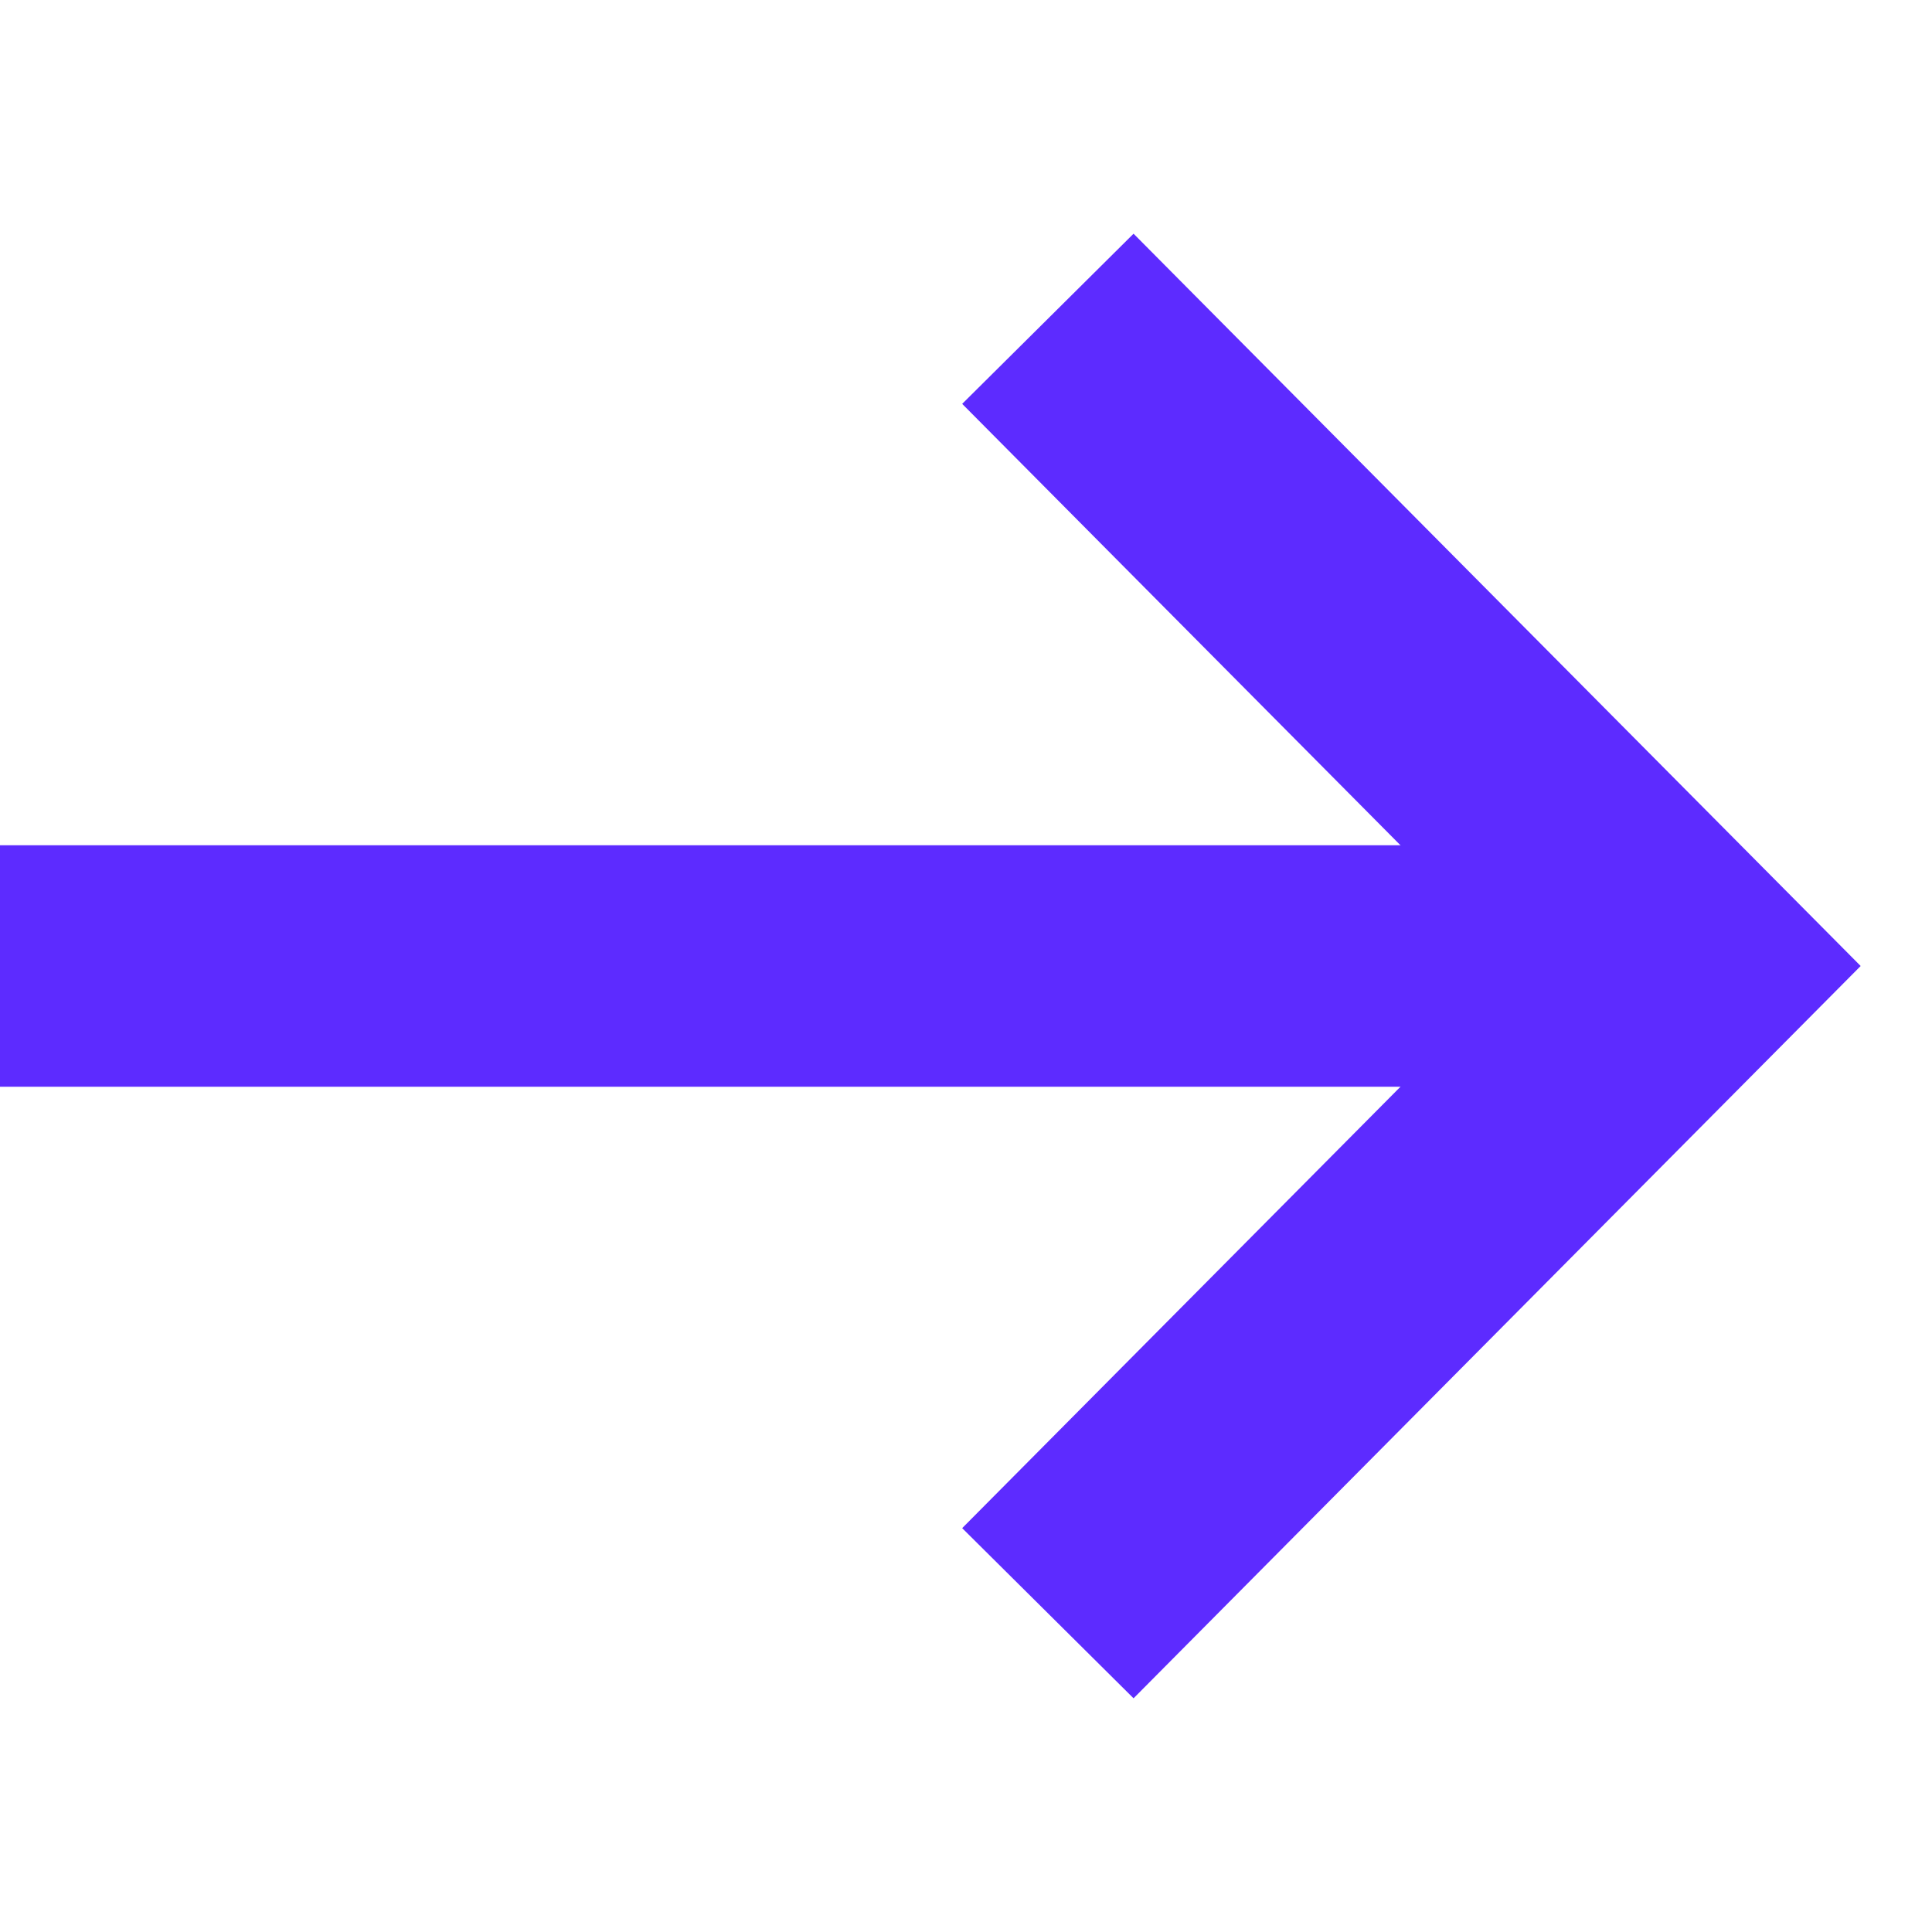
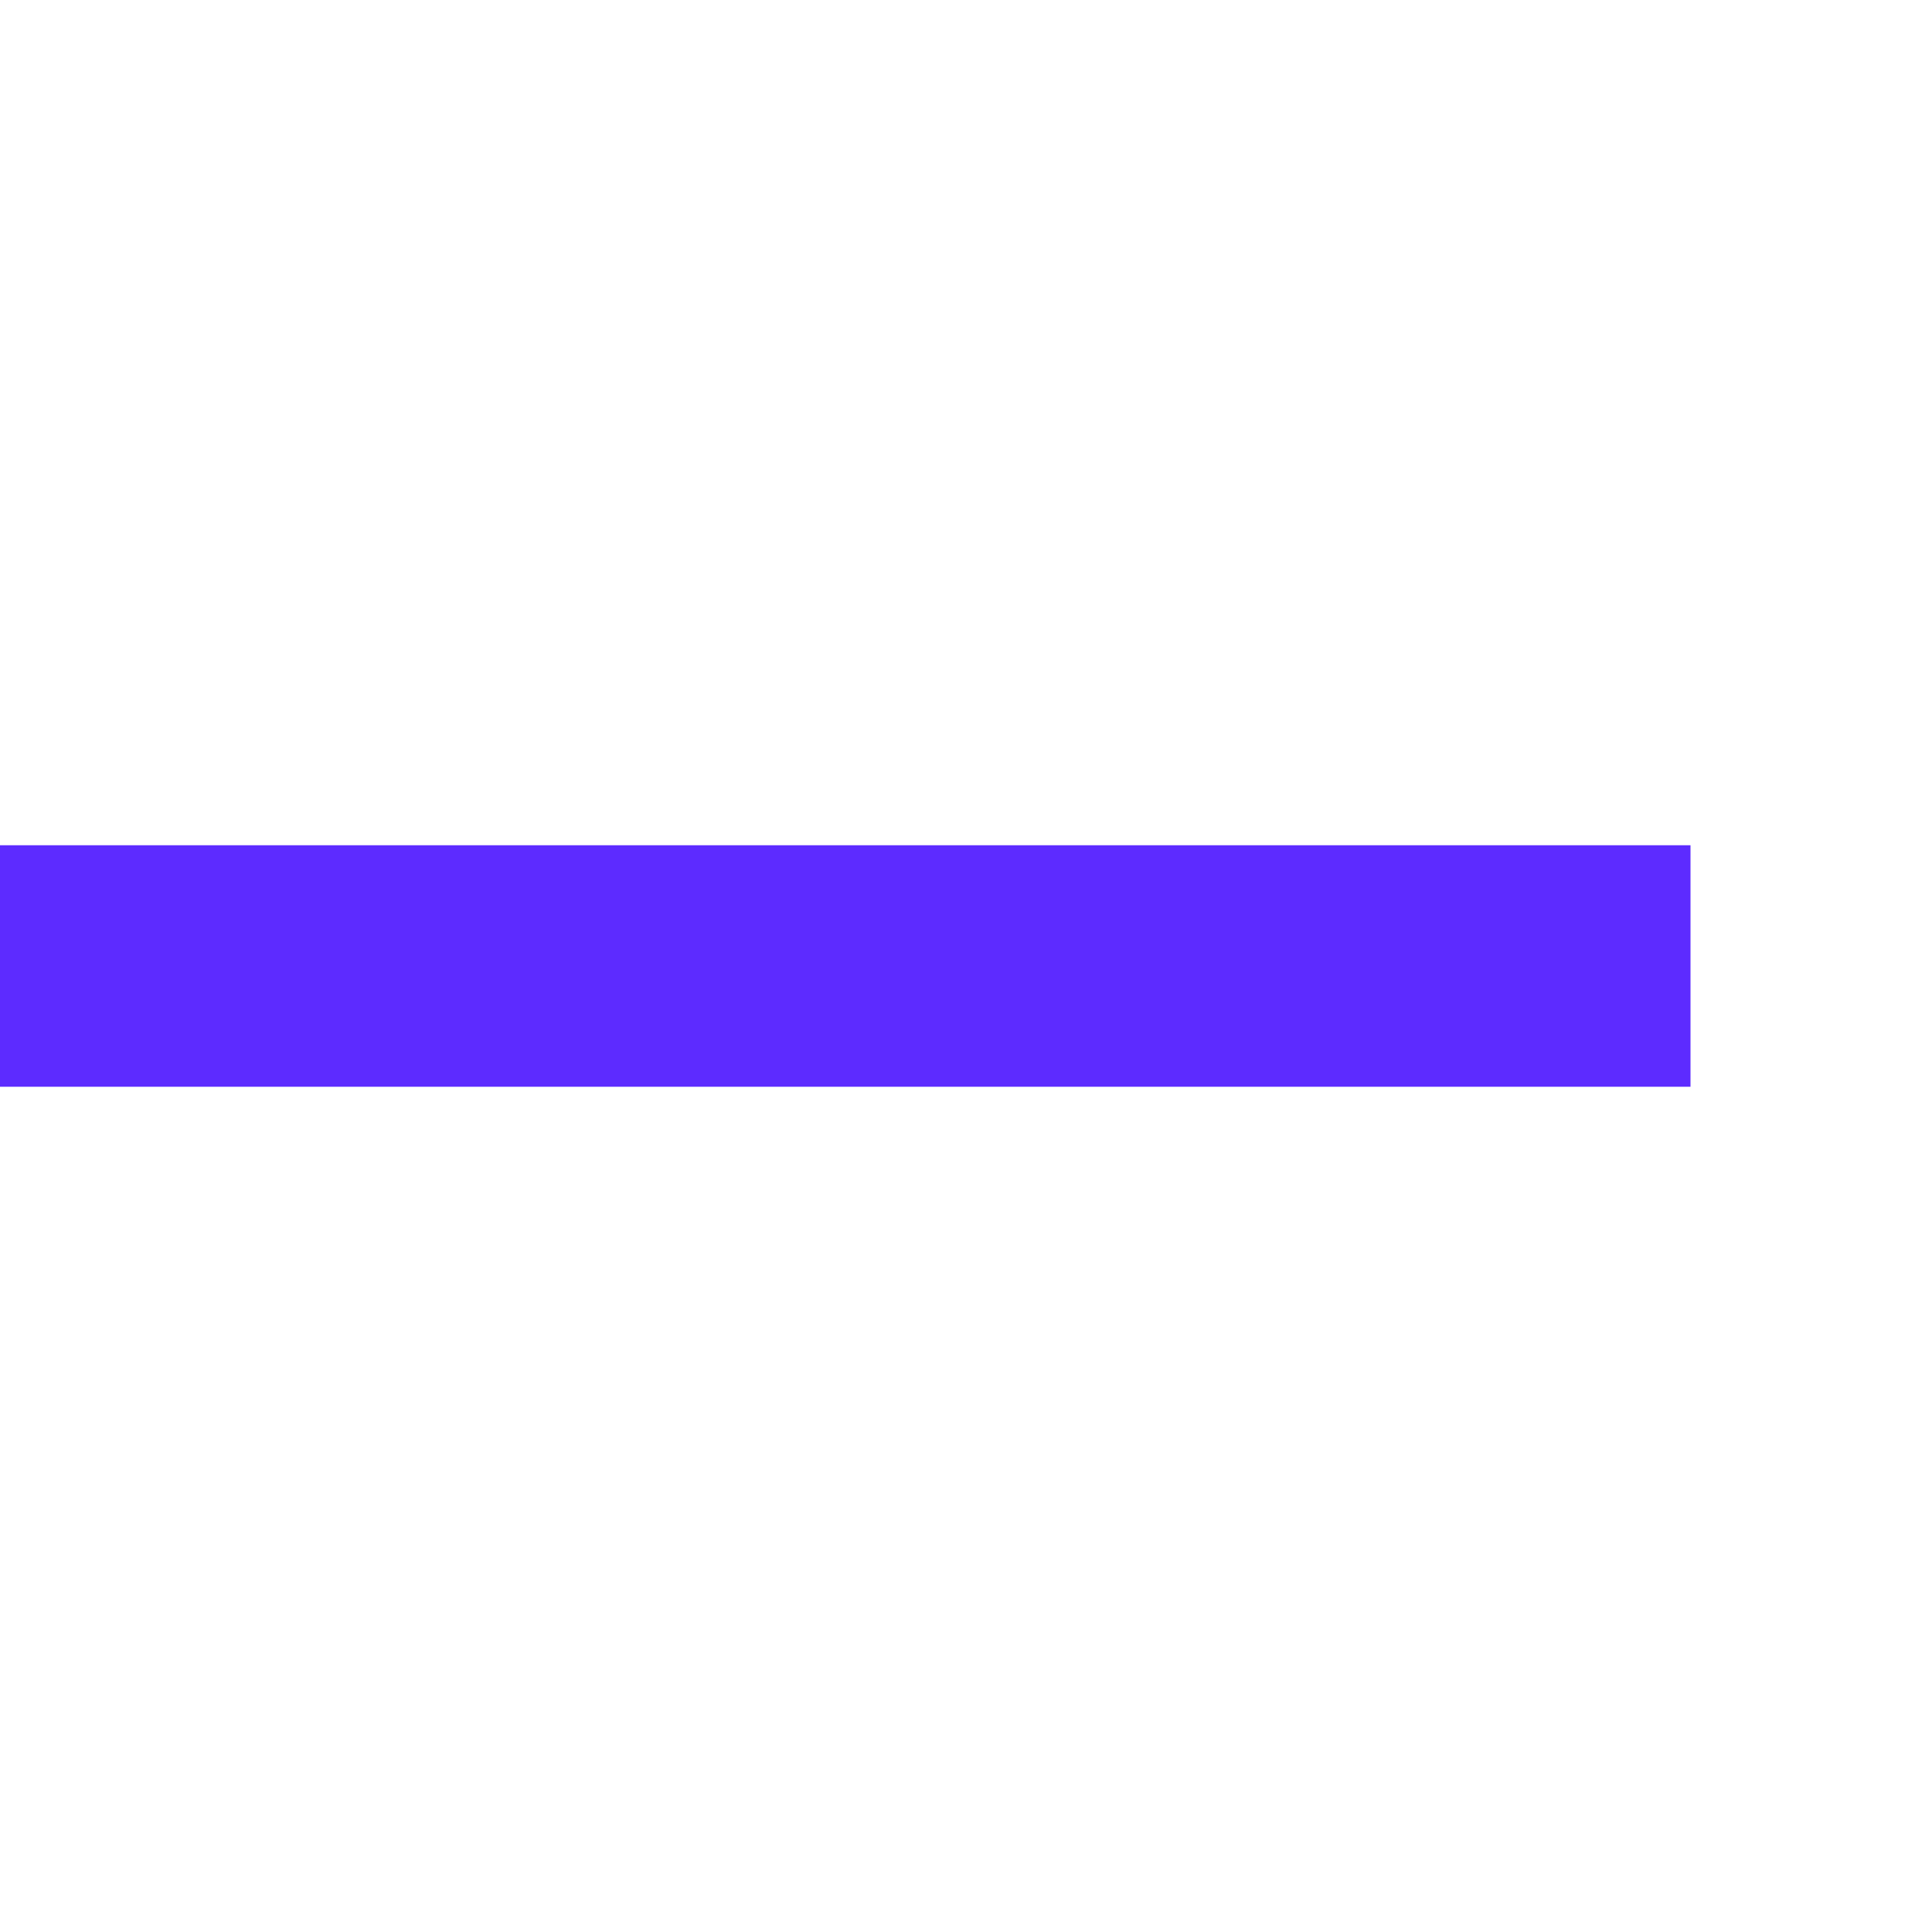
<svg xmlns="http://www.w3.org/2000/svg" width="16" height="16" viewBox="0 0 16 16" fill="none">
  <path d="M0 8L14 8" stroke="#5D2BFF" stroke-width="2" />
-   <path d="M8.678 13.36L14 8L8.678 2.64" stroke="#5D2BFF" stroke-width="2" />
</svg>